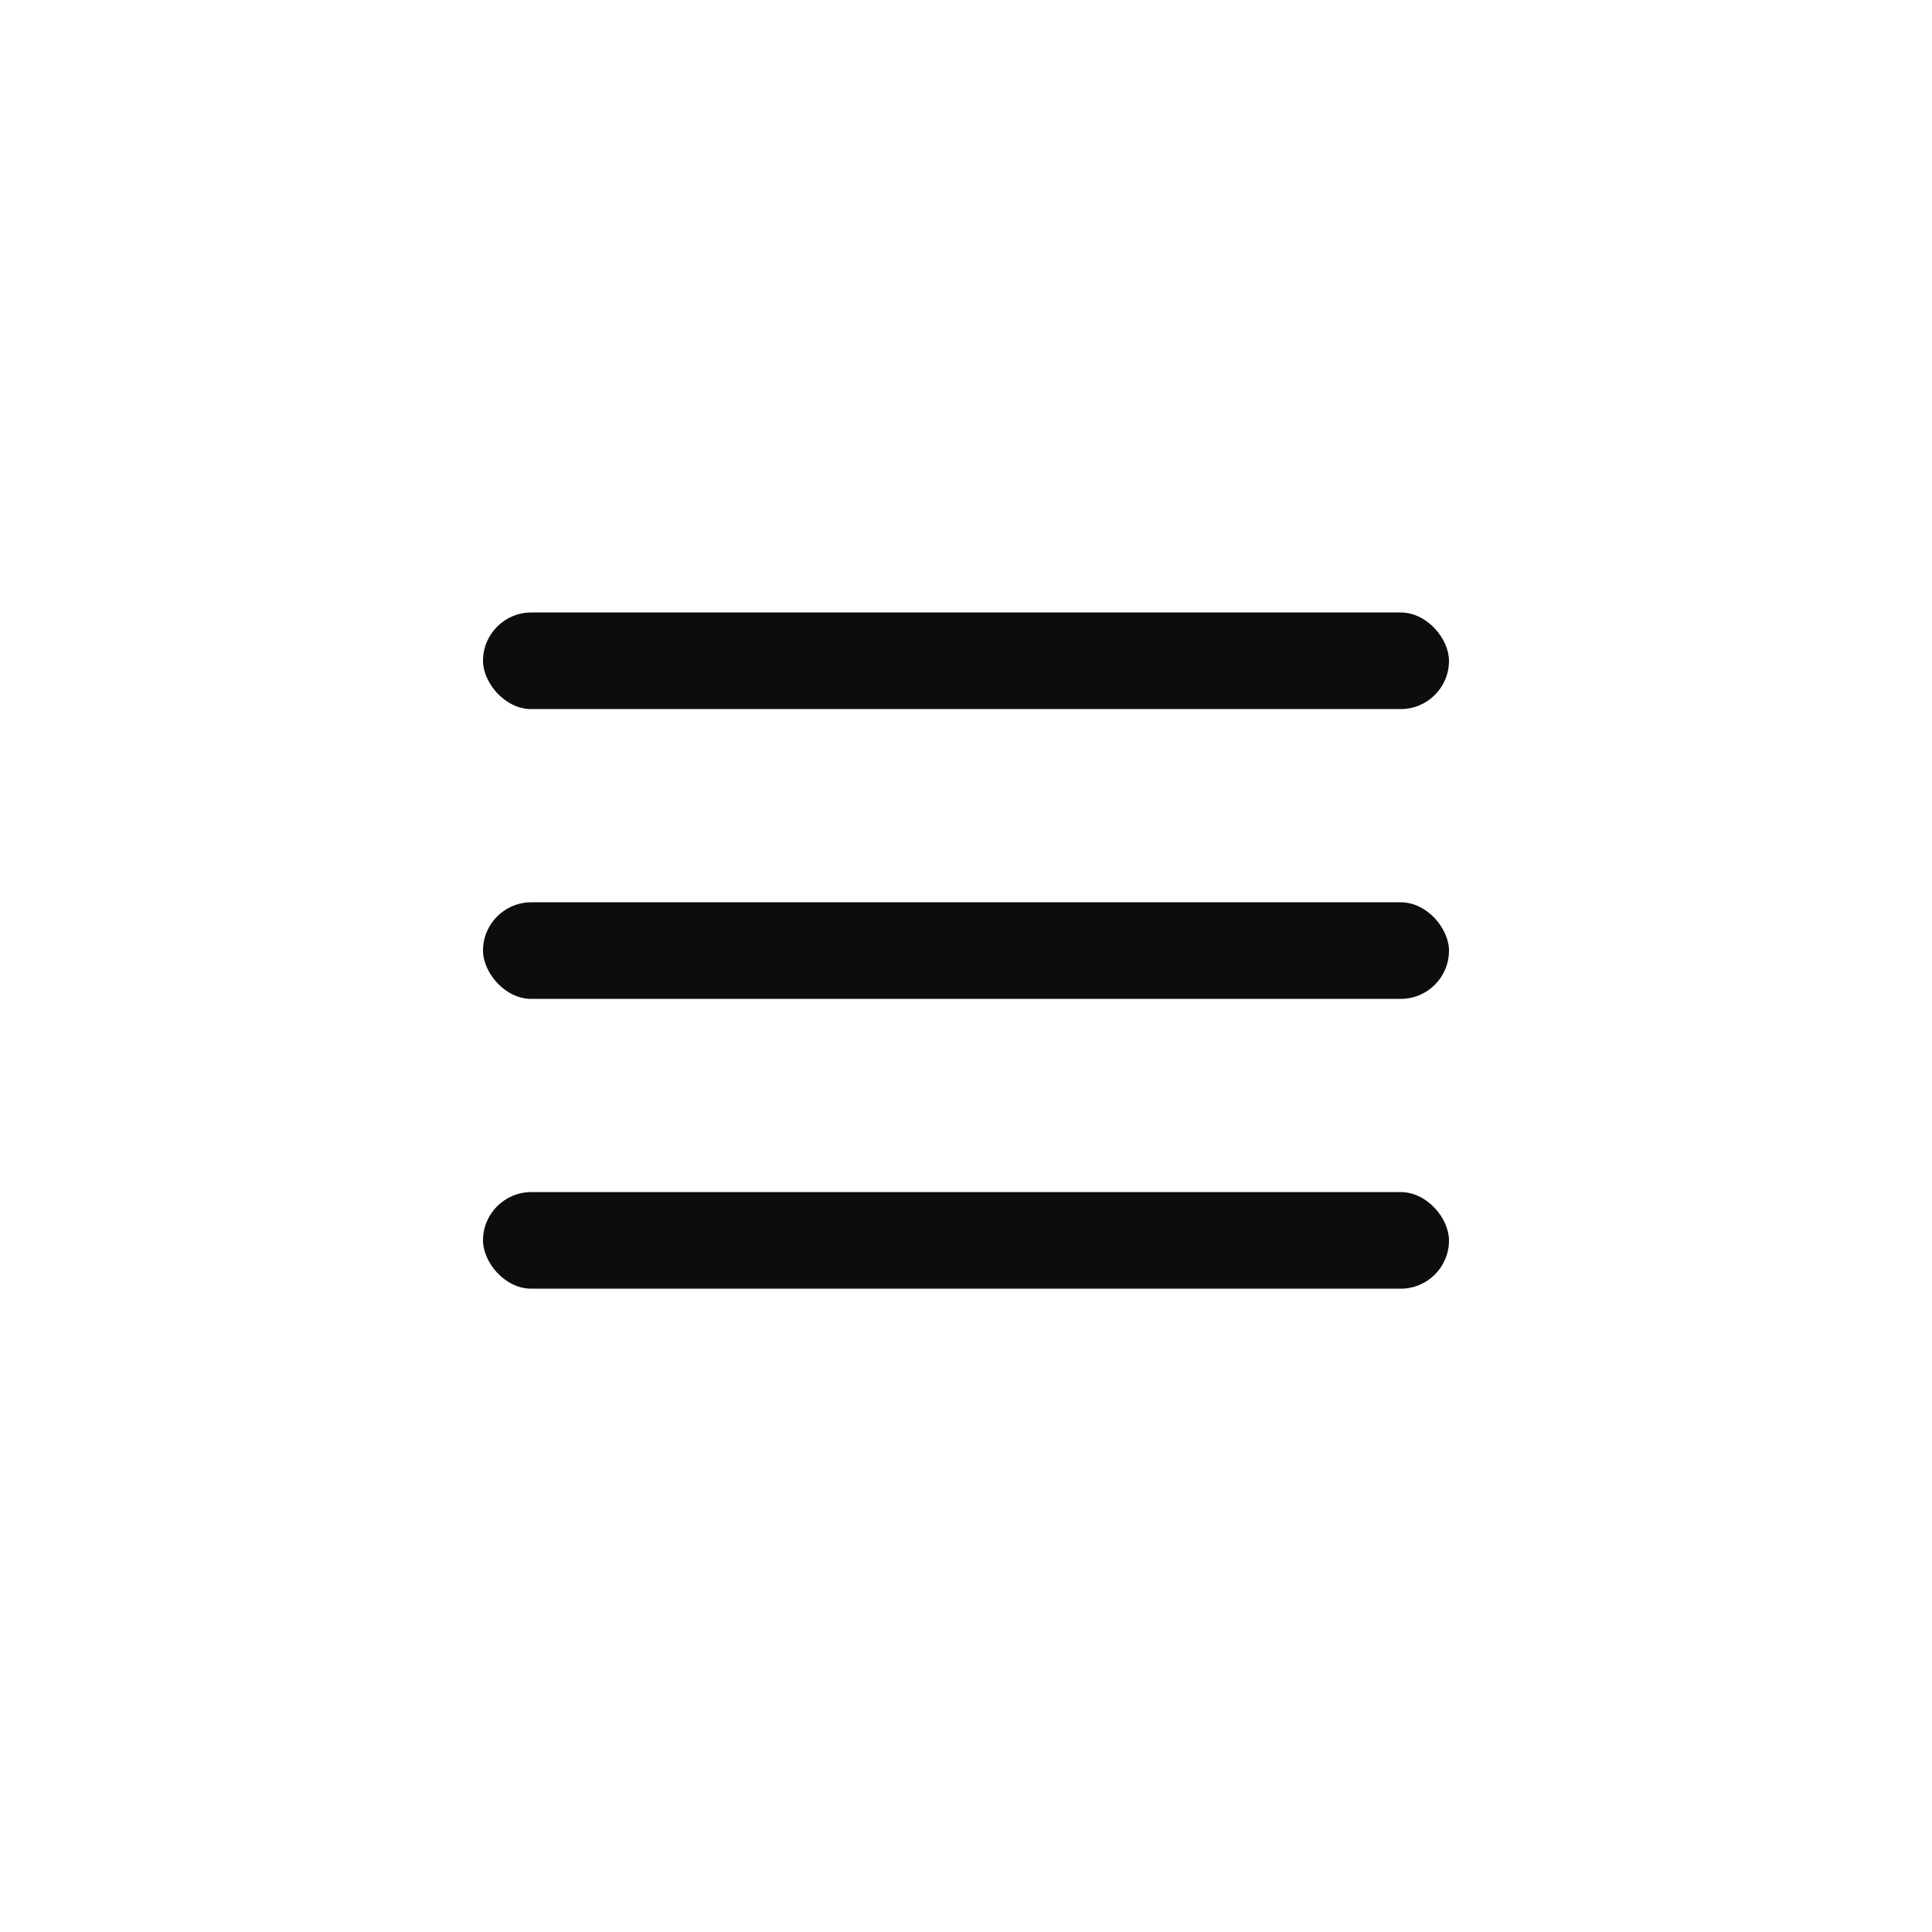
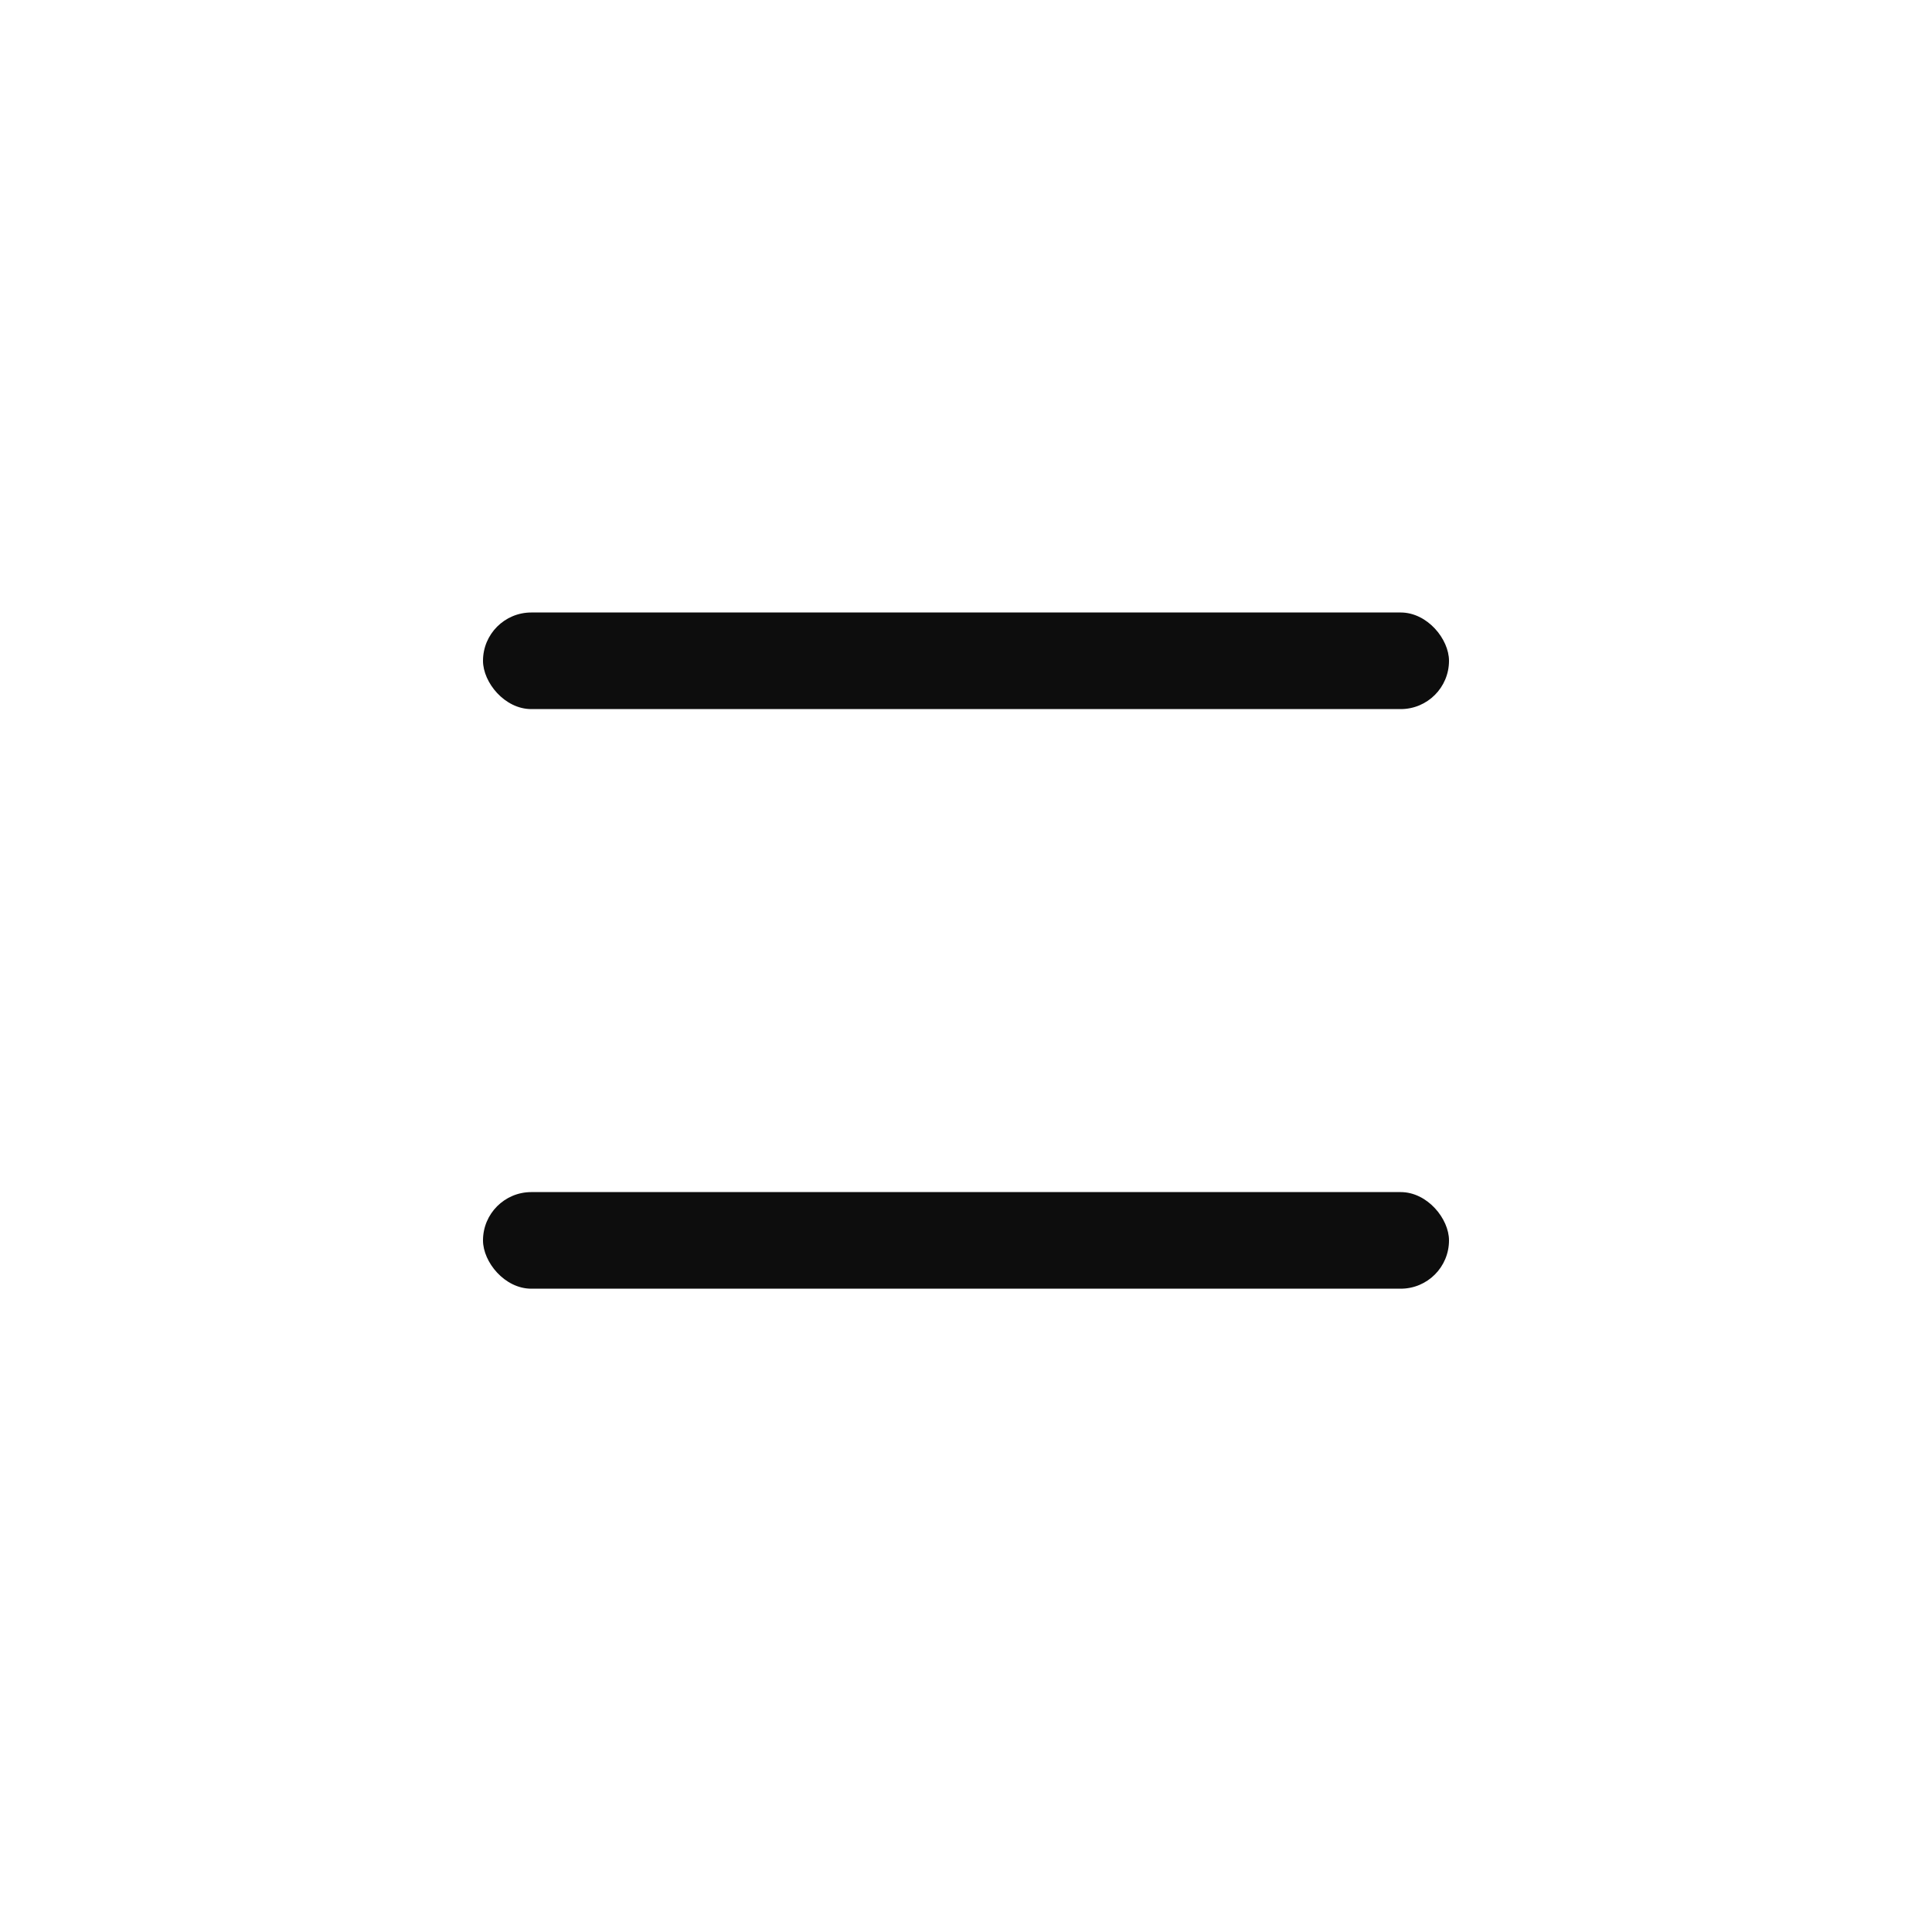
<svg xmlns="http://www.w3.org/2000/svg" width="40" height="40" viewBox="0 0 40 40" fill="none">
  <g>
    <rect x="10" y="12.681" width="20" height="2" rx="1" fill="#0D0D0D" />
-     <rect x="10" y="18.681" width="20" height="2" rx="1" fill="#0D0D0D" />
    <rect x="10" y="24.681" width="20" height="2" rx="1" fill="#0D0D0D" />
  </g>
</svg>